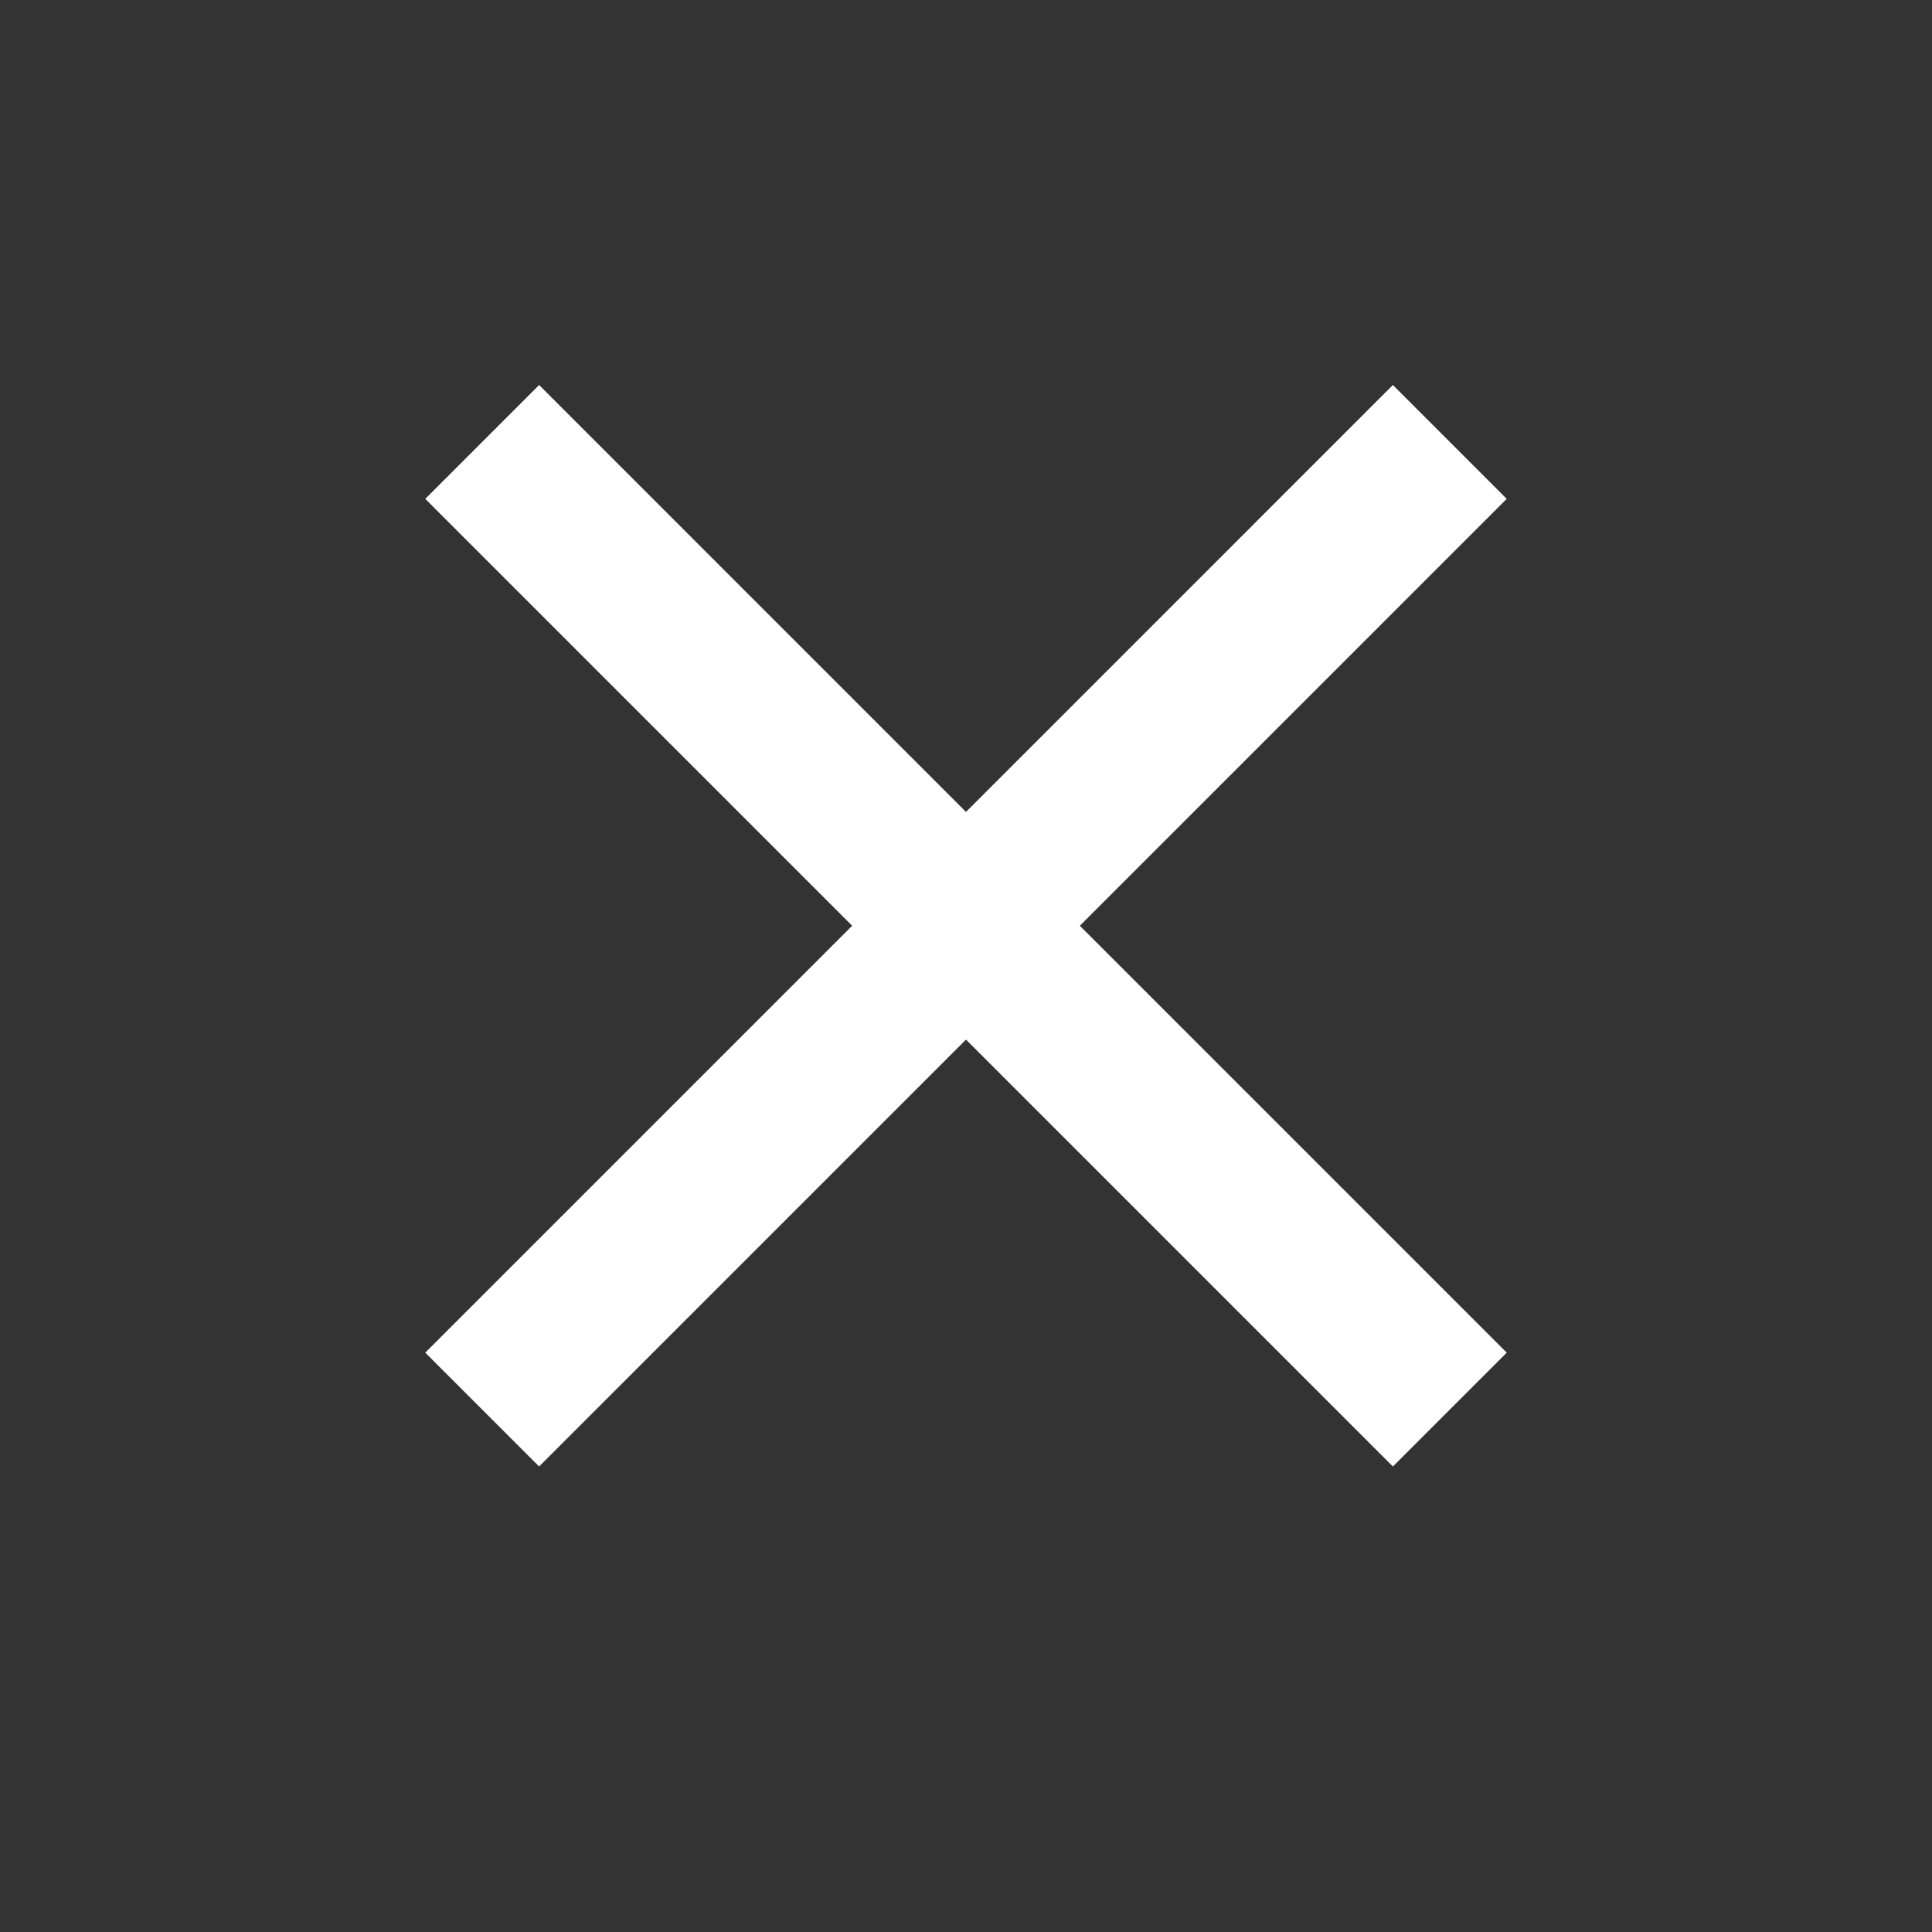
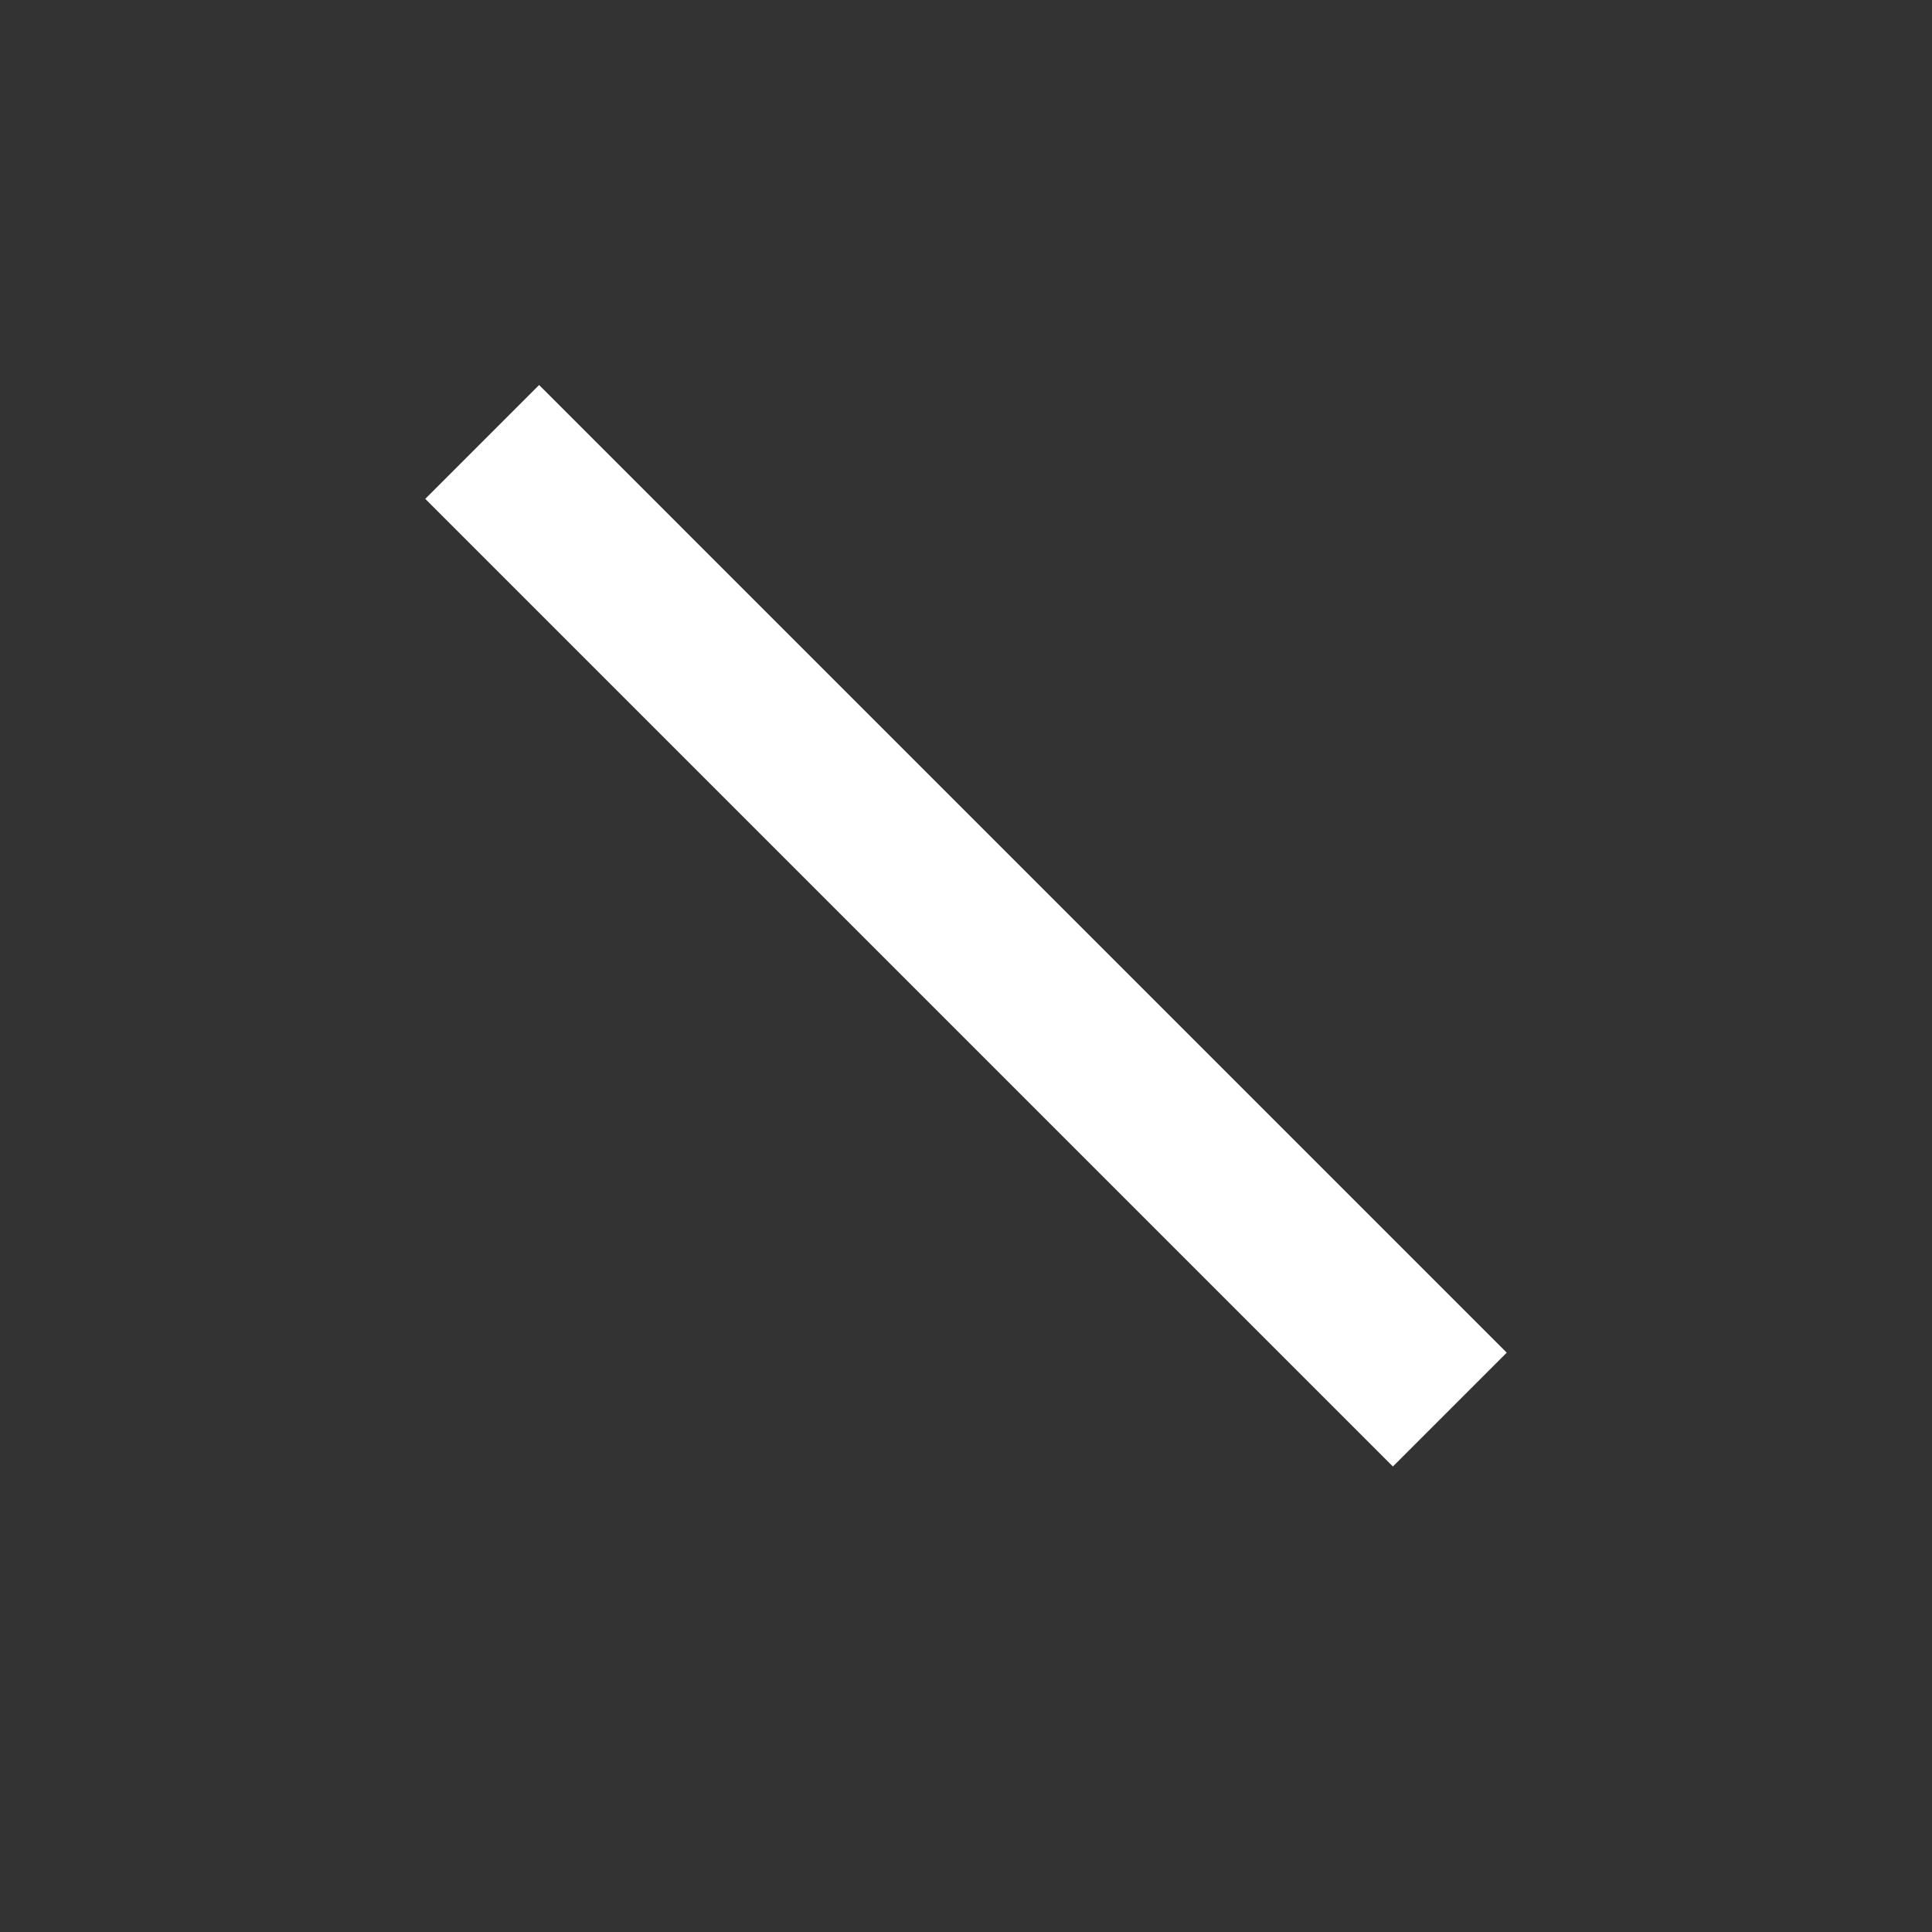
<svg xmlns="http://www.w3.org/2000/svg" width="24" height="24" viewBox="0 0 24 24" fill="none">
  <rect x="0" y="0" width="24" height="24" fill="#333333" stroke="none" />
-   <path d="M17.303 6.197L6.697 16.803" stroke="white" stroke-width="2" stroke-linecap="square" stroke-linejoin="round" />
  <path d="M6.697 6.197L17.303 16.803" stroke="white" stroke-width="2" stroke-linecap="square" stroke-linejoin="round" />
</svg>